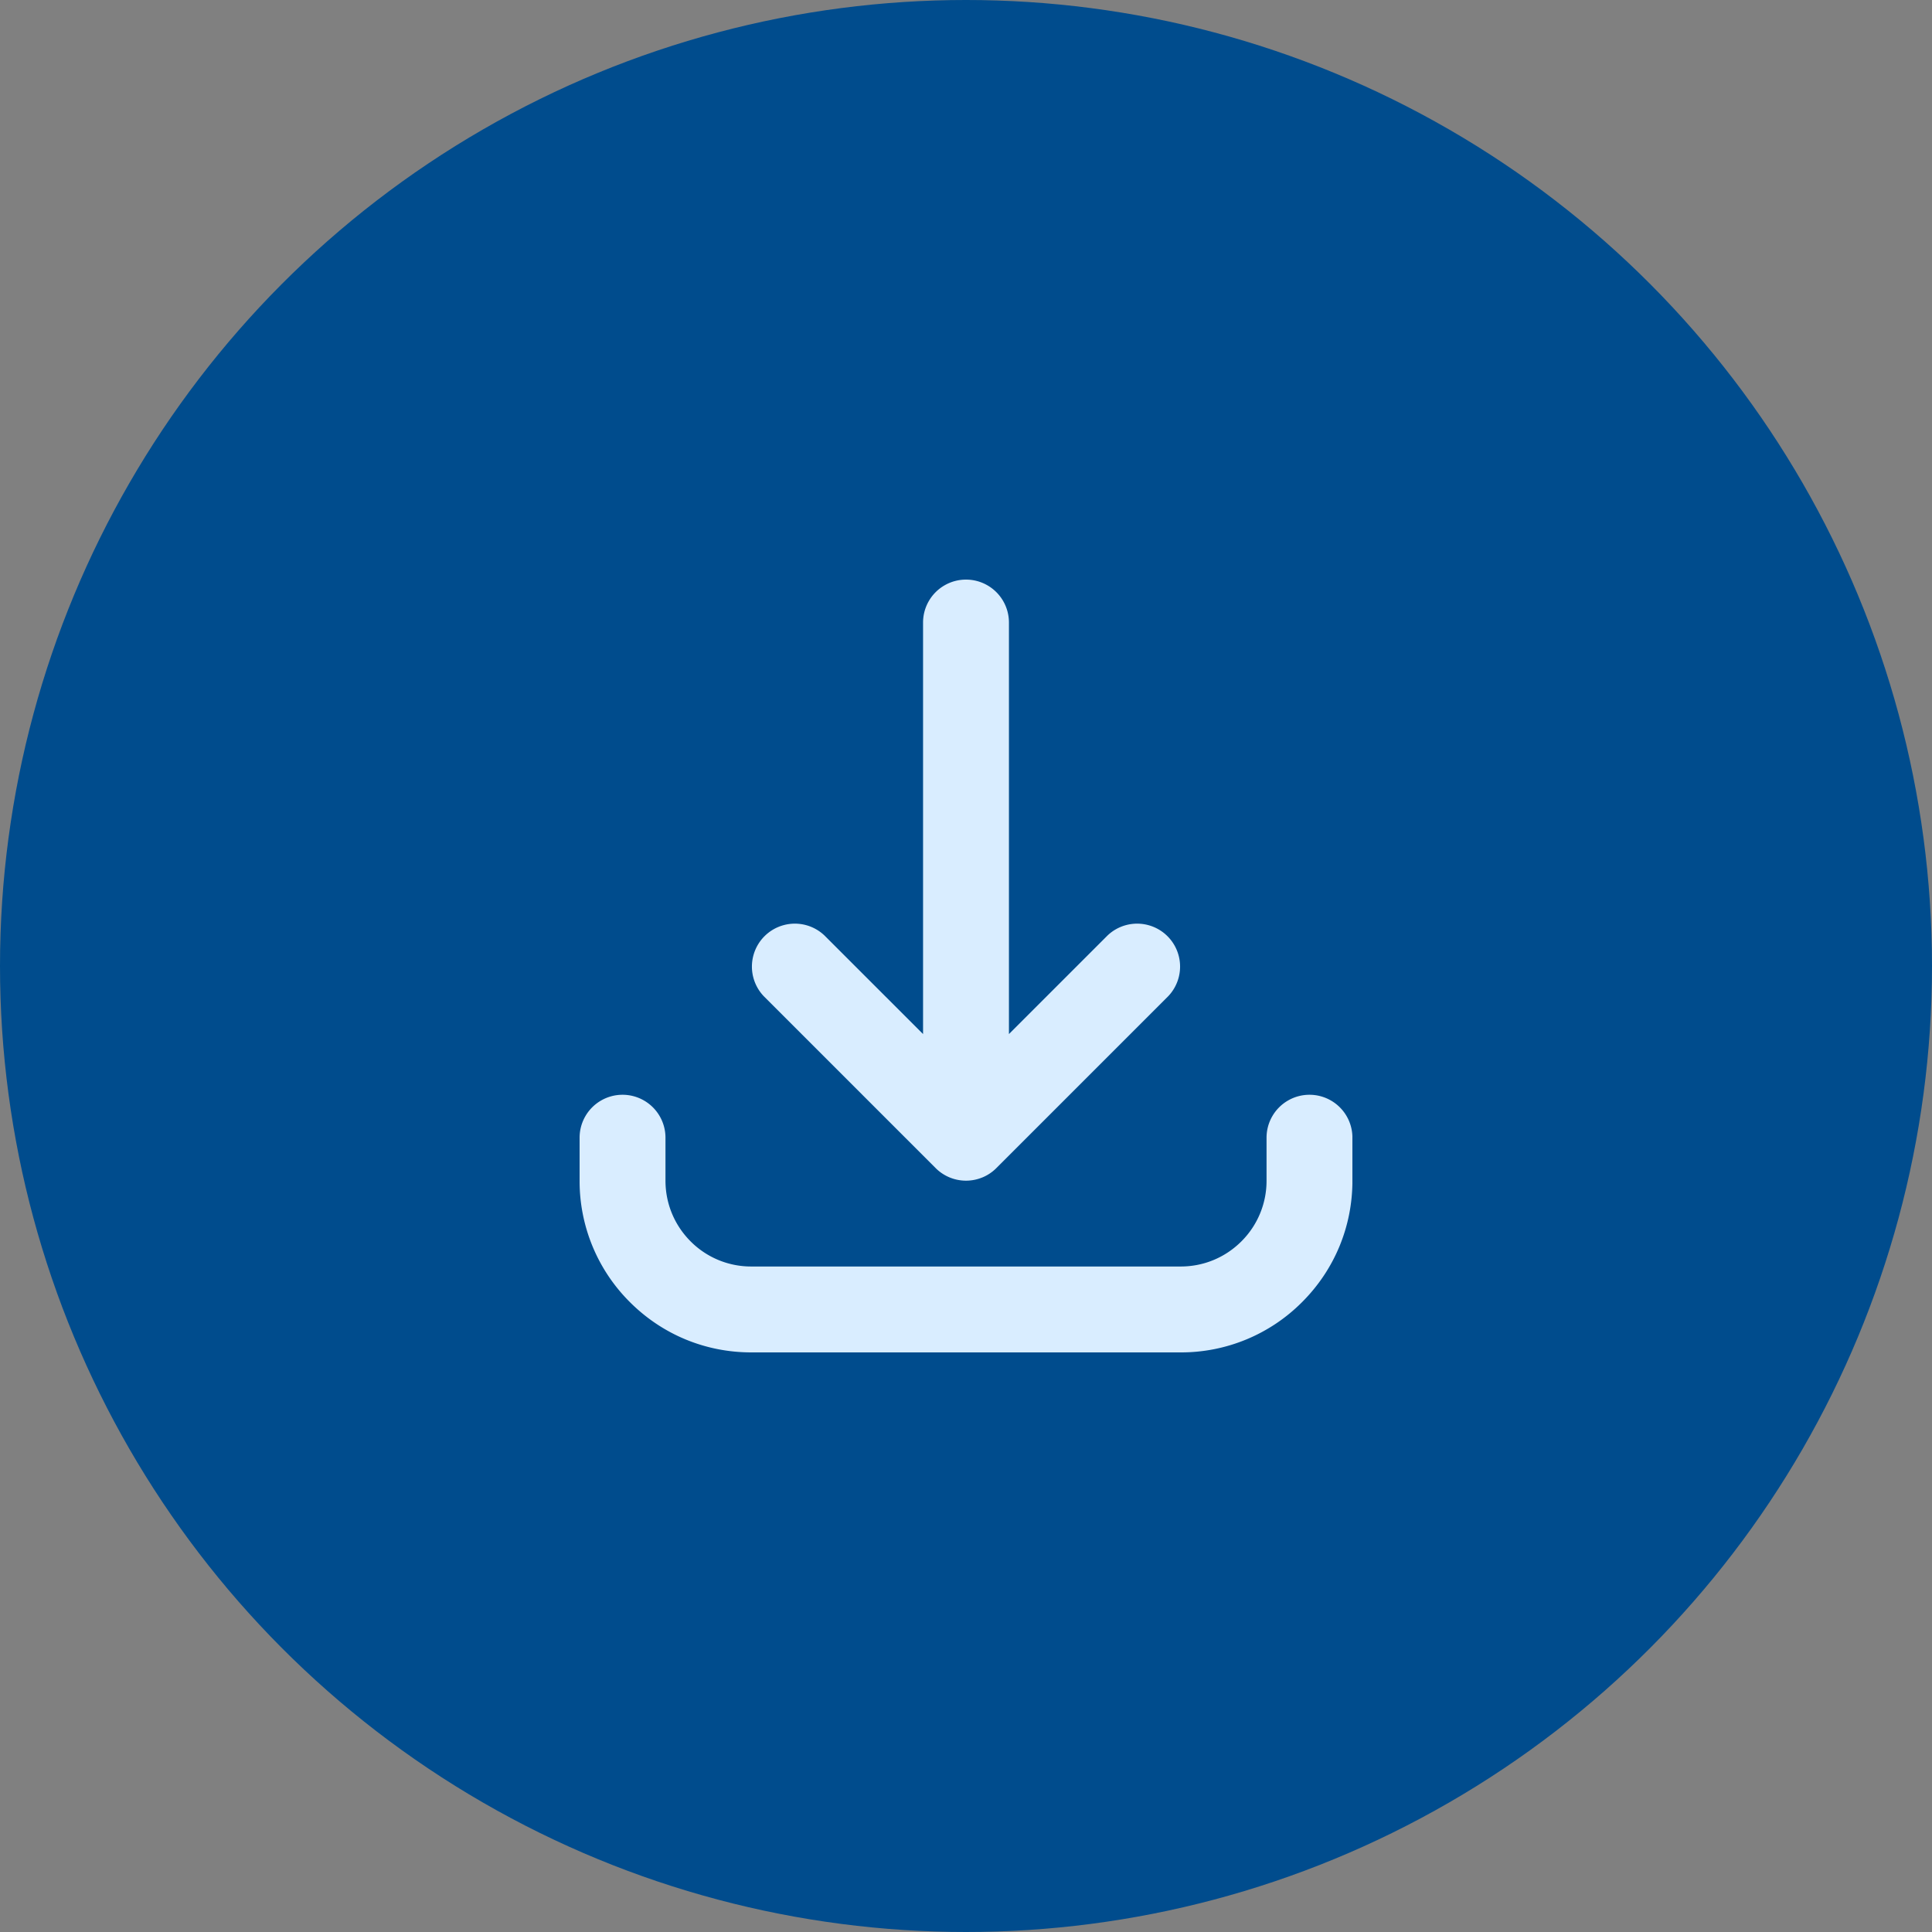
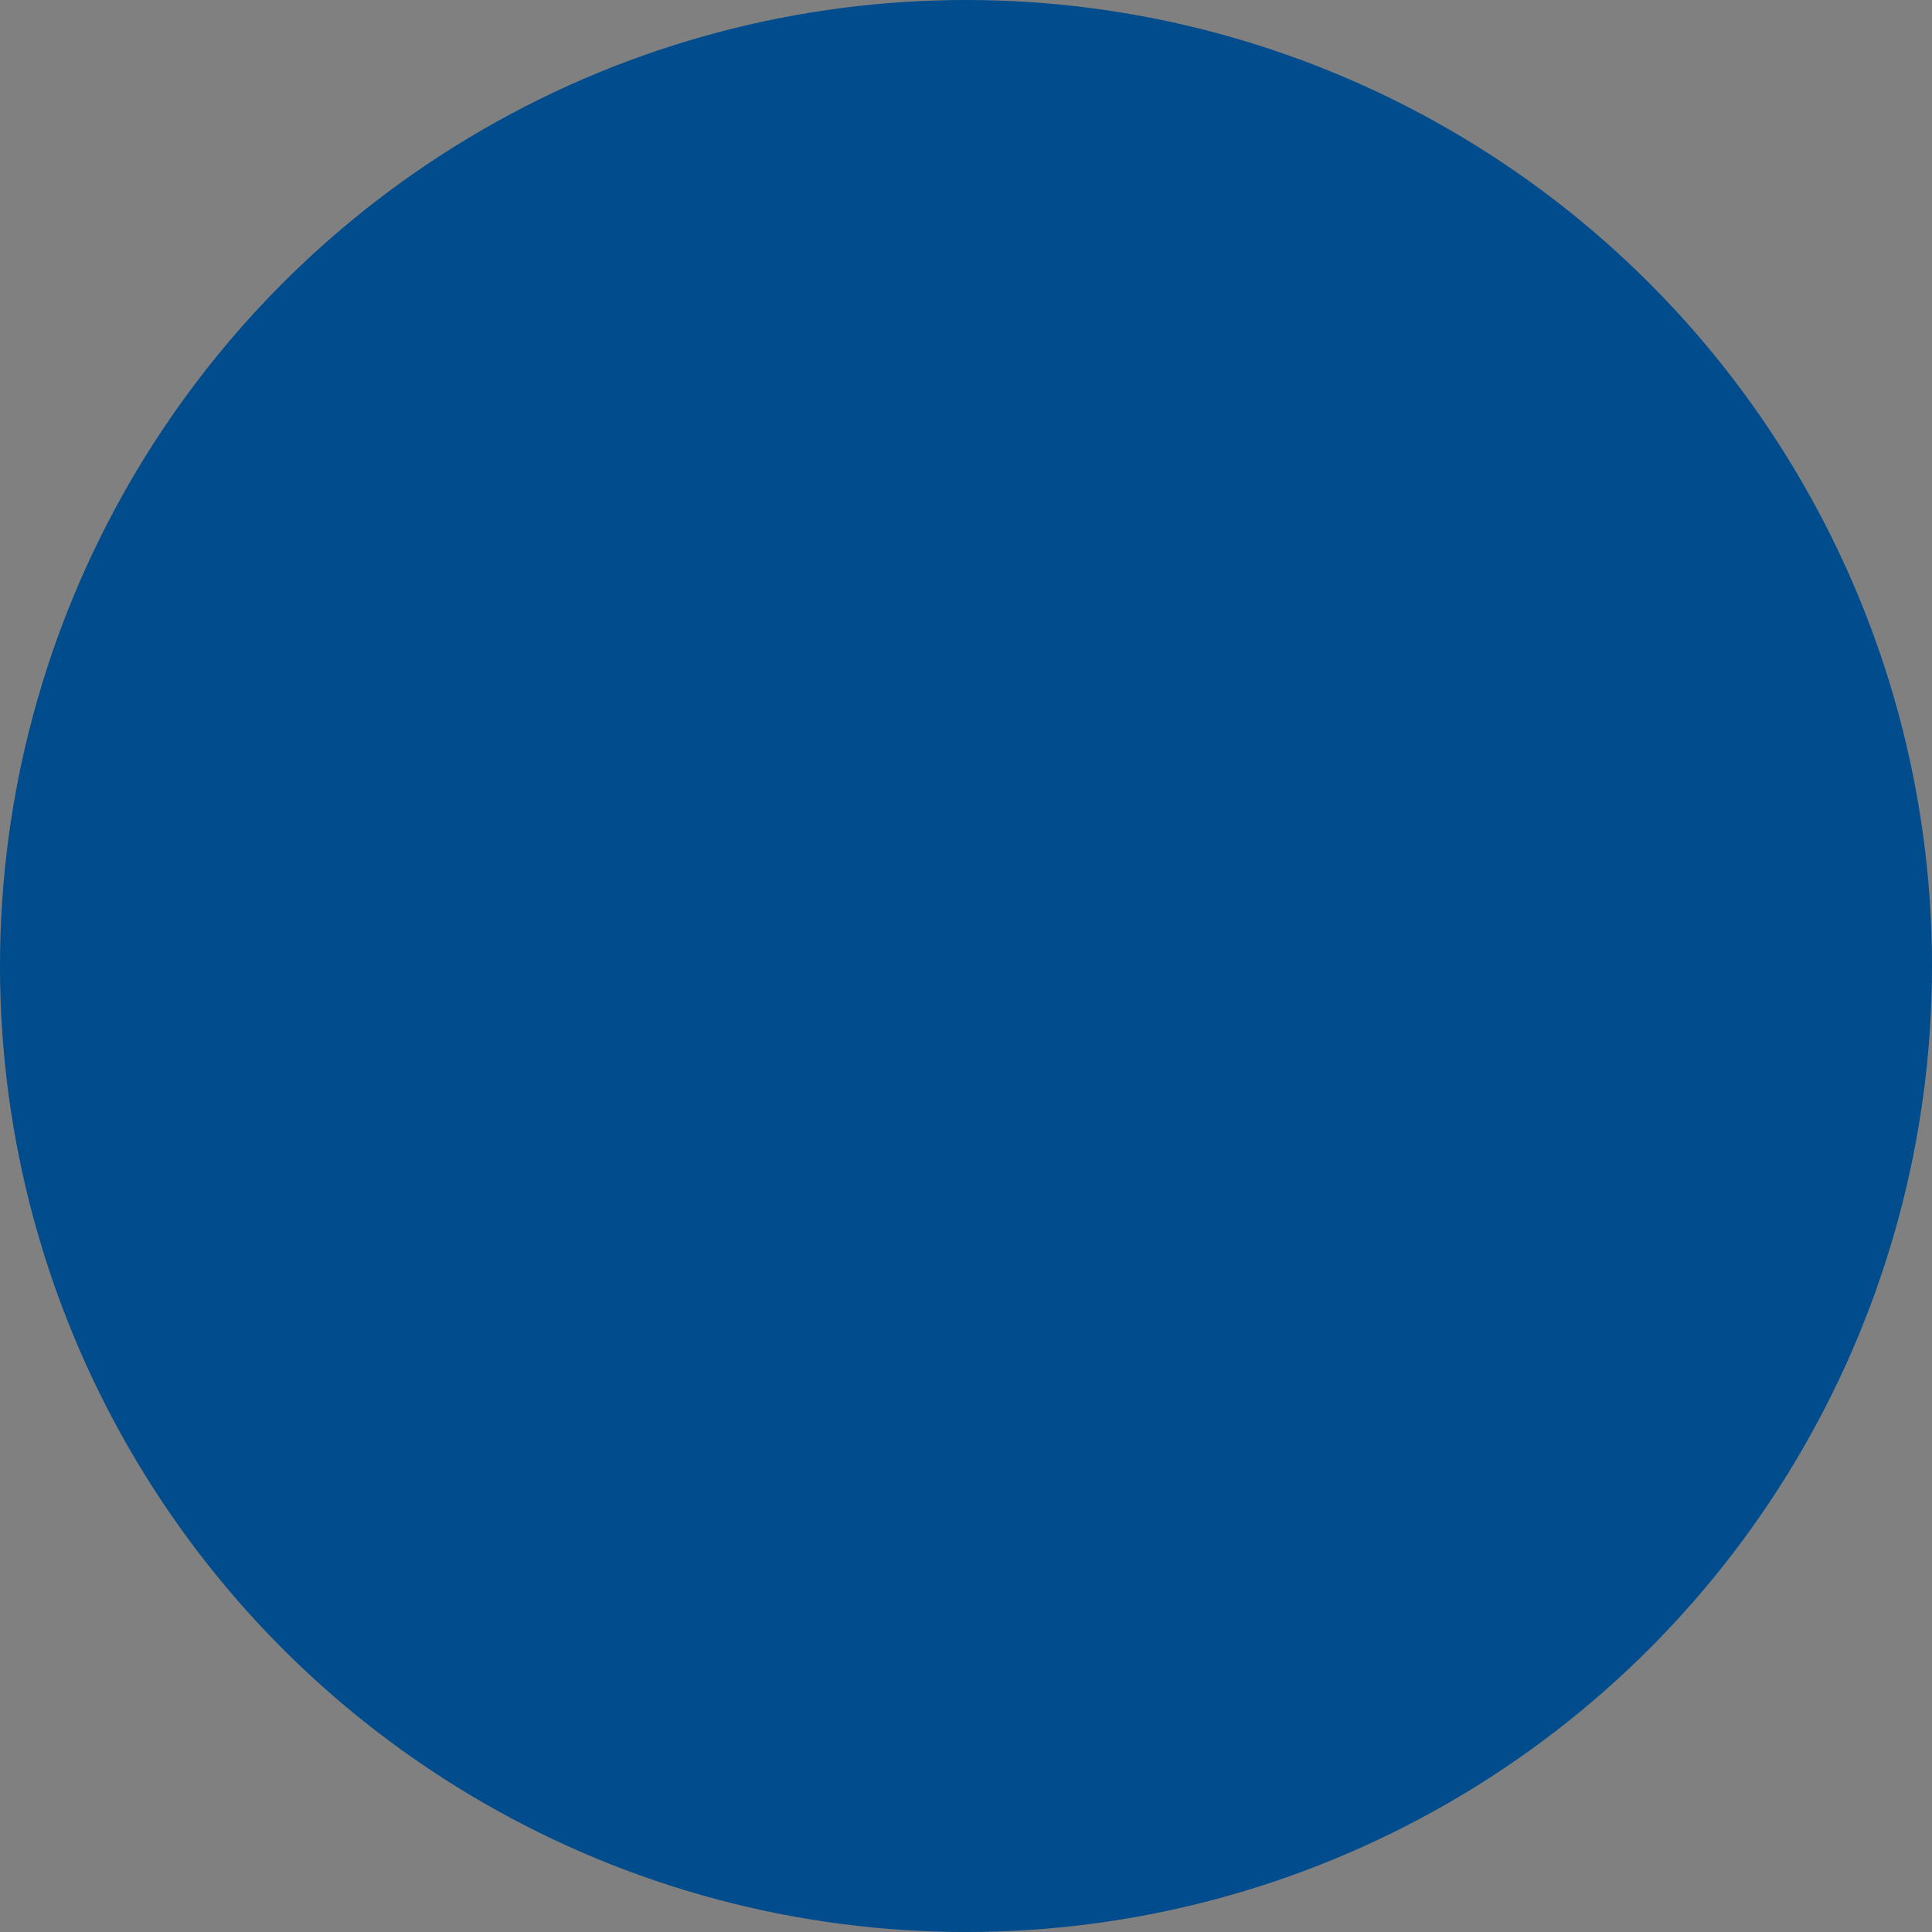
<svg xmlns="http://www.w3.org/2000/svg" width="80" height="80" fill="none" viewBox="0 0 80 80">
  <rect x="0" y="0" width="80" height="80" fill="#808080" stroke="none" />
  <circle cx="40" cy="40" r="40" fill="#004C8D" />
  <g clip-path="url(#a)">
-     <path fill="#D9EDFF" d="M48.889 56H31.11c-1.9 0-3.685-.74-5.028-2.083A7.064 7.064 0 0 1 24 48.89V47.11a1.778 1.778 0 1 1 3.556 0v1.778c0 .95.37 1.842 1.04 2.514a3.532 3.532 0 0 0 2.515 1.041H48.89c.95 0 1.842-.37 2.514-1.041a3.532 3.532 0 0 0 1.041-2.514V47.11a1.778 1.778 0 1 1 3.556 0v1.778c0 1.9-.74 3.685-2.083 5.028A7.064 7.064 0 0 1 48.89 56ZM40 48.889c-.464 0-.91-.181-1.242-.506l-.004-.004a.037.037 0 0 1-.003-.003l-.002-.002-.002-.002-.004-.004-7.111-7.111a1.778 1.778 0 0 1 2.514-2.514l4.076 4.076V25.778a1.778 1.778 0 1 1 3.556 0v17.041l4.076-4.076a1.778 1.778 0 0 1 2.514 2.514l-7.111 7.111-.004.004-.002.002-.002.002-.002.002-.001.001a1.766 1.766 0 0 1-.553.37h-.002l-.002.001a1.77 1.77 0 0 1-.689.139Z" />
-   </g>
+     </g>
  <defs>
    <clipPath id="a">
      <path fill="#fff" d="M24 24h32v32H24z" />
    </clipPath>
  </defs>
</svg>